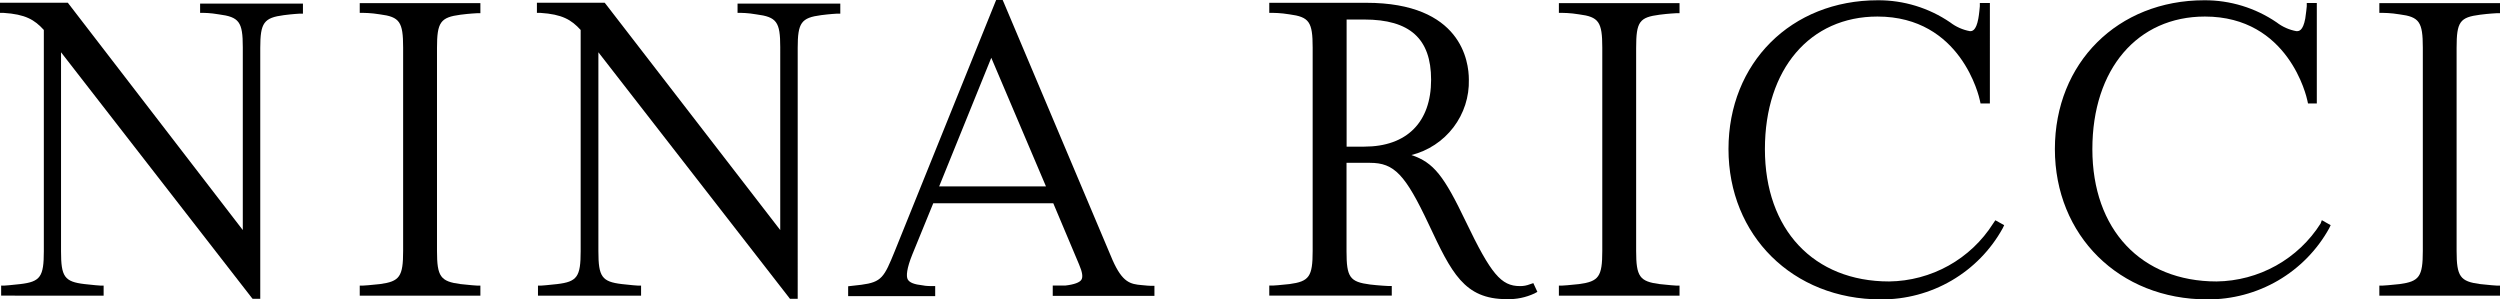
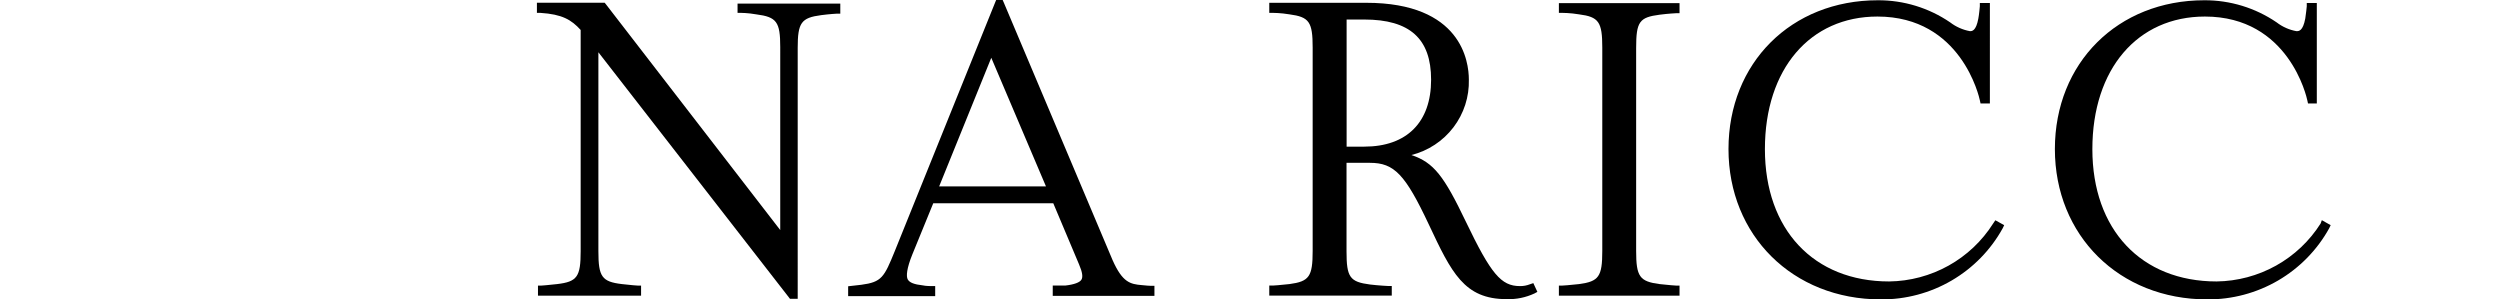
<svg xmlns="http://www.w3.org/2000/svg" xmlns:ns1="http://sodipodi.sourceforge.net/DTD/sodipodi-0.dtd" xmlns:ns2="http://www.inkscape.org/namespaces/inkscape" width="1000" height="119.761" viewBox="0 0 1000 119.761" version="1.1" id="svg4501" ns1:docname="A.svg" style="fill:none" ns2:version="0.92.4 (5da689c313, 2019-01-14)">
  <defs id="defs4505" />
  <ns1:namedview pagecolor="#ffffff" bordercolor="#111111" borderopacity="1" objecttolerance="10" gridtolerance="10" guidetolerance="10" ns2:pageopacity="0" ns2:pageshadow="2" ns2:window-width="1920" ns2:window-height="1017" id="namedview4503" showgrid="false" fit-margin-top="0" fit-margin-left="0" fit-margin-right="0" fit-margin-bottom="0" ns2:zoom="1.3621399" ns2:cx="511.15014" ns2:cy="13.357308" ns2:window-x="1912" ns2:window-y="-8" ns2:window-maximized="1" ns2:current-layer="svg4501" />
-   <path d="m 80.044,5.148 h 1.411 c 0,0 2.646,4.1e-5 6.068,0.595 8.149,1.051 9.596,3.011 9.596,13.097 V 92.026 L 27.551,1.646 27.128,1.086 H 0 V 5.148 H 1.411 C 10.16,5.708 13.793,7.879 17.533,11.976 v 88.559 c 0,10.19 -1.411,12.151 -9.419,13.097 -3.528,0.42 -6.209,0.595 -6.244,0.595 H 0.459 v 4.027 H 41.451 v -4.027 h -1.376 c 0,0 -2.857,-0.175 -6.244,-0.595 -8.043,-0.945 -9.419,-2.906 -9.419,-13.097 V 20.906 l 76.163,98.049 0.459,0.56 h 3.069 V 19.155 c 0,-10.085 1.446,-12.046 9.454,-13.097 3.528,-0.455 6.208,-0.595 6.244,-0.595 h 1.376 V 1.436 H 80.044 Z" id="path4483" ns2:connector-curvature="0" style="fill:#000000;stroke-width:4.132" />
-   <path d="m 143.895,5.148 h 1.411 c 0,0 3.14,4.1e-5 6.668,0.595 7.902,1.015 9.278,3.011 9.278,13.272 v 81.381 c 0,10.225 -1.376,12.186 -9.278,13.237 -3.528,0.42 -6.632,0.595 -6.668,0.595 h -1.411 v 4.027 h 48.259 v -4.027 h -1.411 c 0,0 -3.034,-0.175 -6.526,-0.595 -8.043,-1.05 -9.419,-3.011 -9.419,-13.237 V 19.155 c 0,-10.26 1.376,-12.221 9.419,-13.272 3.528,-0.455 6.491,-0.595 6.526,-0.595 h 1.411 V 1.261 h -48.259 z" id="path4485" ns2:connector-curvature="0" style="fill:#000000;stroke-width:4.132" />
  <path d="m 295.022,5.148 h 1.411 c 0,0 2.681,4.1e-5 6.068,0.595 8.184,1.051 9.595,3.011 9.595,13.097 V 92.026 L 242.318,1.646 241.859,1.086 h -27.093 v 4.062 h 1.376 c 8.713,0.56 12.382,2.731 16.122,6.829 v 88.559 c 0,10.19 -1.411,12.151 -9.419,13.097 -3.528,0.42 -6.244,0.595 -6.244,0.595 h -1.411 v 4.027 h 41.239 v -4.027 h -1.411 c 0,0 -2.858,-0.175 -6.244,-0.595 -8.008,-0.945 -9.419,-2.906 -9.419,-13.097 V 20.906 l 76.198,98.049 0.423,0.56 h 3.104 V 19.155 c 0,-10.085 1.411,-12.046 9.384,-13.097 3.528,-0.455 6.244,-0.595 6.279,-0.595 h 1.376 V 1.436 h -41.098 z" id="path4487" ns2:connector-curvature="0" style="fill:#000000;stroke-width:4.132" />
  <path d="m 456.801,114.052 c -4.727,-0.385 -7.793,-1.085 -11.747,-9.945 L 401.452,0.875 401.064,0 h -2.61 l -40.534,100.431 c -4.268,10.505 -5.221,12.396 -13.405,13.482 l -5.256,0.595 v 3.957 h 34.819 v -4.027 h -1.376 c 0,0 -2.505,0 -3.528,-0.28 -3.528,-0.385 -5.362,-1.121 -6.068,-2.381 -0.705,-1.261 -0.423,-4.447 1.835,-10.015 l 8.36,-20.45 h 48.014 l 10.334,24.512 c 1.306,3.047 1.587,4.973 0.917,6.058 -0.669,1.085 -2.822,1.926 -6.492,2.346 -1.409,0 -3.529,0 -3.529,0 h -1.446 v 4.132 h 40.676 v -4.027 h -1.376 c 0,0 -2.471,-0.105 -3.599,-0.28 z M 418.385,74.553 h -42.72 l 20.849,-51.441 z" id="path4489" ns2:connector-curvature="0" style="fill:#000000;stroke-width:4.132" />
  <path d="m 611.986,113.702 c -1.277,0.508 -2.645,0.758 -4.021,0.735 -7.516,0 -11.57,-4.832 -21.627,-25.773 -8.71,-18.174 -12.768,-23.637 -21.764,-26.648 6.71,-1.698 12.64,-5.611 16.813,-11.097 4.173,-5.486 6.343,-12.217 6.153,-19.089 0,-7.214 -2.963,-30.71 -41.027,-30.71 h -38.804 v 4.027 h 1.409 c 0,0 3.14,4.1e-5 6.669,0.595 7.901,1.051 9.277,3.011 9.277,13.272 v 81.381 c 0,10.225 -1.376,12.186 -9.277,13.237 -3.529,0.42 -6.632,0.595 -6.669,0.595 h -1.409 v 4.027 h 48.998 v -3.852 h -1.409 c 0,0 -3.777,-0.175 -7.268,-0.595 -8.115,-1.051 -9.421,-2.906 -9.421,-13.237 V 65.133 h 9.384 c 9.702,0 14.111,4.623 23.565,24.723 9.033,19.224 14.111,29.8 31.081,29.8 3.843,0.131 7.665,-0.65 11.148,-2.276 l 1.161,-0.631 -1.62,-3.502 z M 538.645,7.809 h 7.053 c 18.239,0 26.743,7.669 26.743,24.092 0,17.019 -9.739,26.753 -26.743,26.753 h -7.053 z" id="path4491" ns2:connector-curvature="0" style="fill:#000000;stroke-width:4.132" />
  <path d="m 623.555,5.148 h 1.413 c 0,0 3.14,4.1e-5 6.665,0.595 7.867,1.015 9.281,3.011 9.281,13.272 v 81.381 c 0,10.225 -1.376,12.186 -9.281,13.237 -3.525,0.42 -6.632,0.595 -6.665,0.595 h -1.413 v 4.027 h 48.259 v -4.027 h -1.409 c 0,0 -3.033,-0.175 -6.562,-0.595 -8.008,-1.05 -9.384,-3.011 -9.384,-13.237 V 19.155 c 0,-10.505 1.306,-12.221 9.384,-13.272 3.529,-0.455 6.525,-0.595 6.562,-0.595 h 1.409 V 1.261 h -48.259 z" id="path4493" ns2:connector-curvature="0" style="fill:#000000;stroke-width:4.132" />
  <path d="m 797.26,89.4 c -4.43,7.005 -10.557,12.796 -17.822,16.846 -7.264,4.049 -15.437,6.227 -23.768,6.336 -30.197,0 -49.705,-20.765 -49.705,-52.911 0,-32.146 18.094,-53.052 45.011,-53.052 33.548,0 40.709,32.216 40.994,33.617 l 0.248,1.155 h 3.735 V 1.191 h -4.021 v 1.331 c 0,0 -0.281,3.327 -0.599,4.902 -0.917,5.043 -2.574,5.043 -3.351,5.043 -2.876,-0.524 -5.587,-1.725 -7.901,-3.502 -8.516,-5.822 -18.623,-8.914 -28.966,-8.859 -34.606,0 -59.721,25.038 -59.721,59.53 0,34.492 25.644,60.125 60.956,60.125 9.95,0.061 19.731,-2.549 28.305,-7.555 8.578,-5.006 15.632,-12.22 20.412,-20.879 l 0.603,-1.261 -3.529,-1.961 z" id="path4495" ns2:connector-curvature="0" style="fill:#000000;stroke-width:4.132" />
  <path d="m 928.246,89.4 c -4.434,7.005 -10.562,12.796 -17.826,16.846 -7.264,4.049 -15.437,6.227 -23.768,6.336 -30.197,0 -49.705,-20.765 -49.705,-52.911 0,-32.146 18.099,-53.052 45.015,-53.052 33.548,0 40.709,32.216 40.99,33.617 l 0.248,1.155 h 3.525 V 1.191 h -4.021 v 1.331 c 0,0 -0.318,3.327 -0.599,4.902 -0.95,5.043 -2.574,5.043 -3.529,5.043 -2.88,-0.517 -5.591,-1.719 -7.901,-3.502 C 902.161,3.147 892.054,0.055 881.715,0.105 c -34.606,0 -59.762,25.038 -59.762,59.53 0,34.492 25.648,60.125 60.961,60.125 9.954,0.06 19.739,-2.551 28.321,-7.556 8.578,-5.005 15.64,-12.219 20.433,-20.878 l 0.599,-1.261 -3.529,-1.996 z" id="path4497" ns2:connector-curvature="0" style="fill:#000000;stroke-width:4.132" />
-   <path d="M 992.062,5.883 C 995.587,5.428 998.587,5.288 998.587,5.288 H 1000 V 1.261 h -48.263 v 3.887 h 1.413 c 0,0 3.173,4.1e-5 6.669,0.595 7.901,1.015 9.31,3.011 9.31,13.272 v 81.381 c 0,10.225 -1.409,12.186 -9.277,13.237 -3.529,0.42 -6.669,0.595 -6.702,0.595 h -1.413 v 4.027 H 1000 v -4.027 h -1.413 c 0,0 -3,-0.175 -6.525,-0.595 -8.008,-1.05 -9.421,-3.011 -9.421,-13.237 V 19.155 c 0,-10.505 1.306,-12.221 9.421,-13.272 z" id="path4499" ns2:connector-curvature="0" style="fill:#000000;stroke-width:4.132" />
</svg>